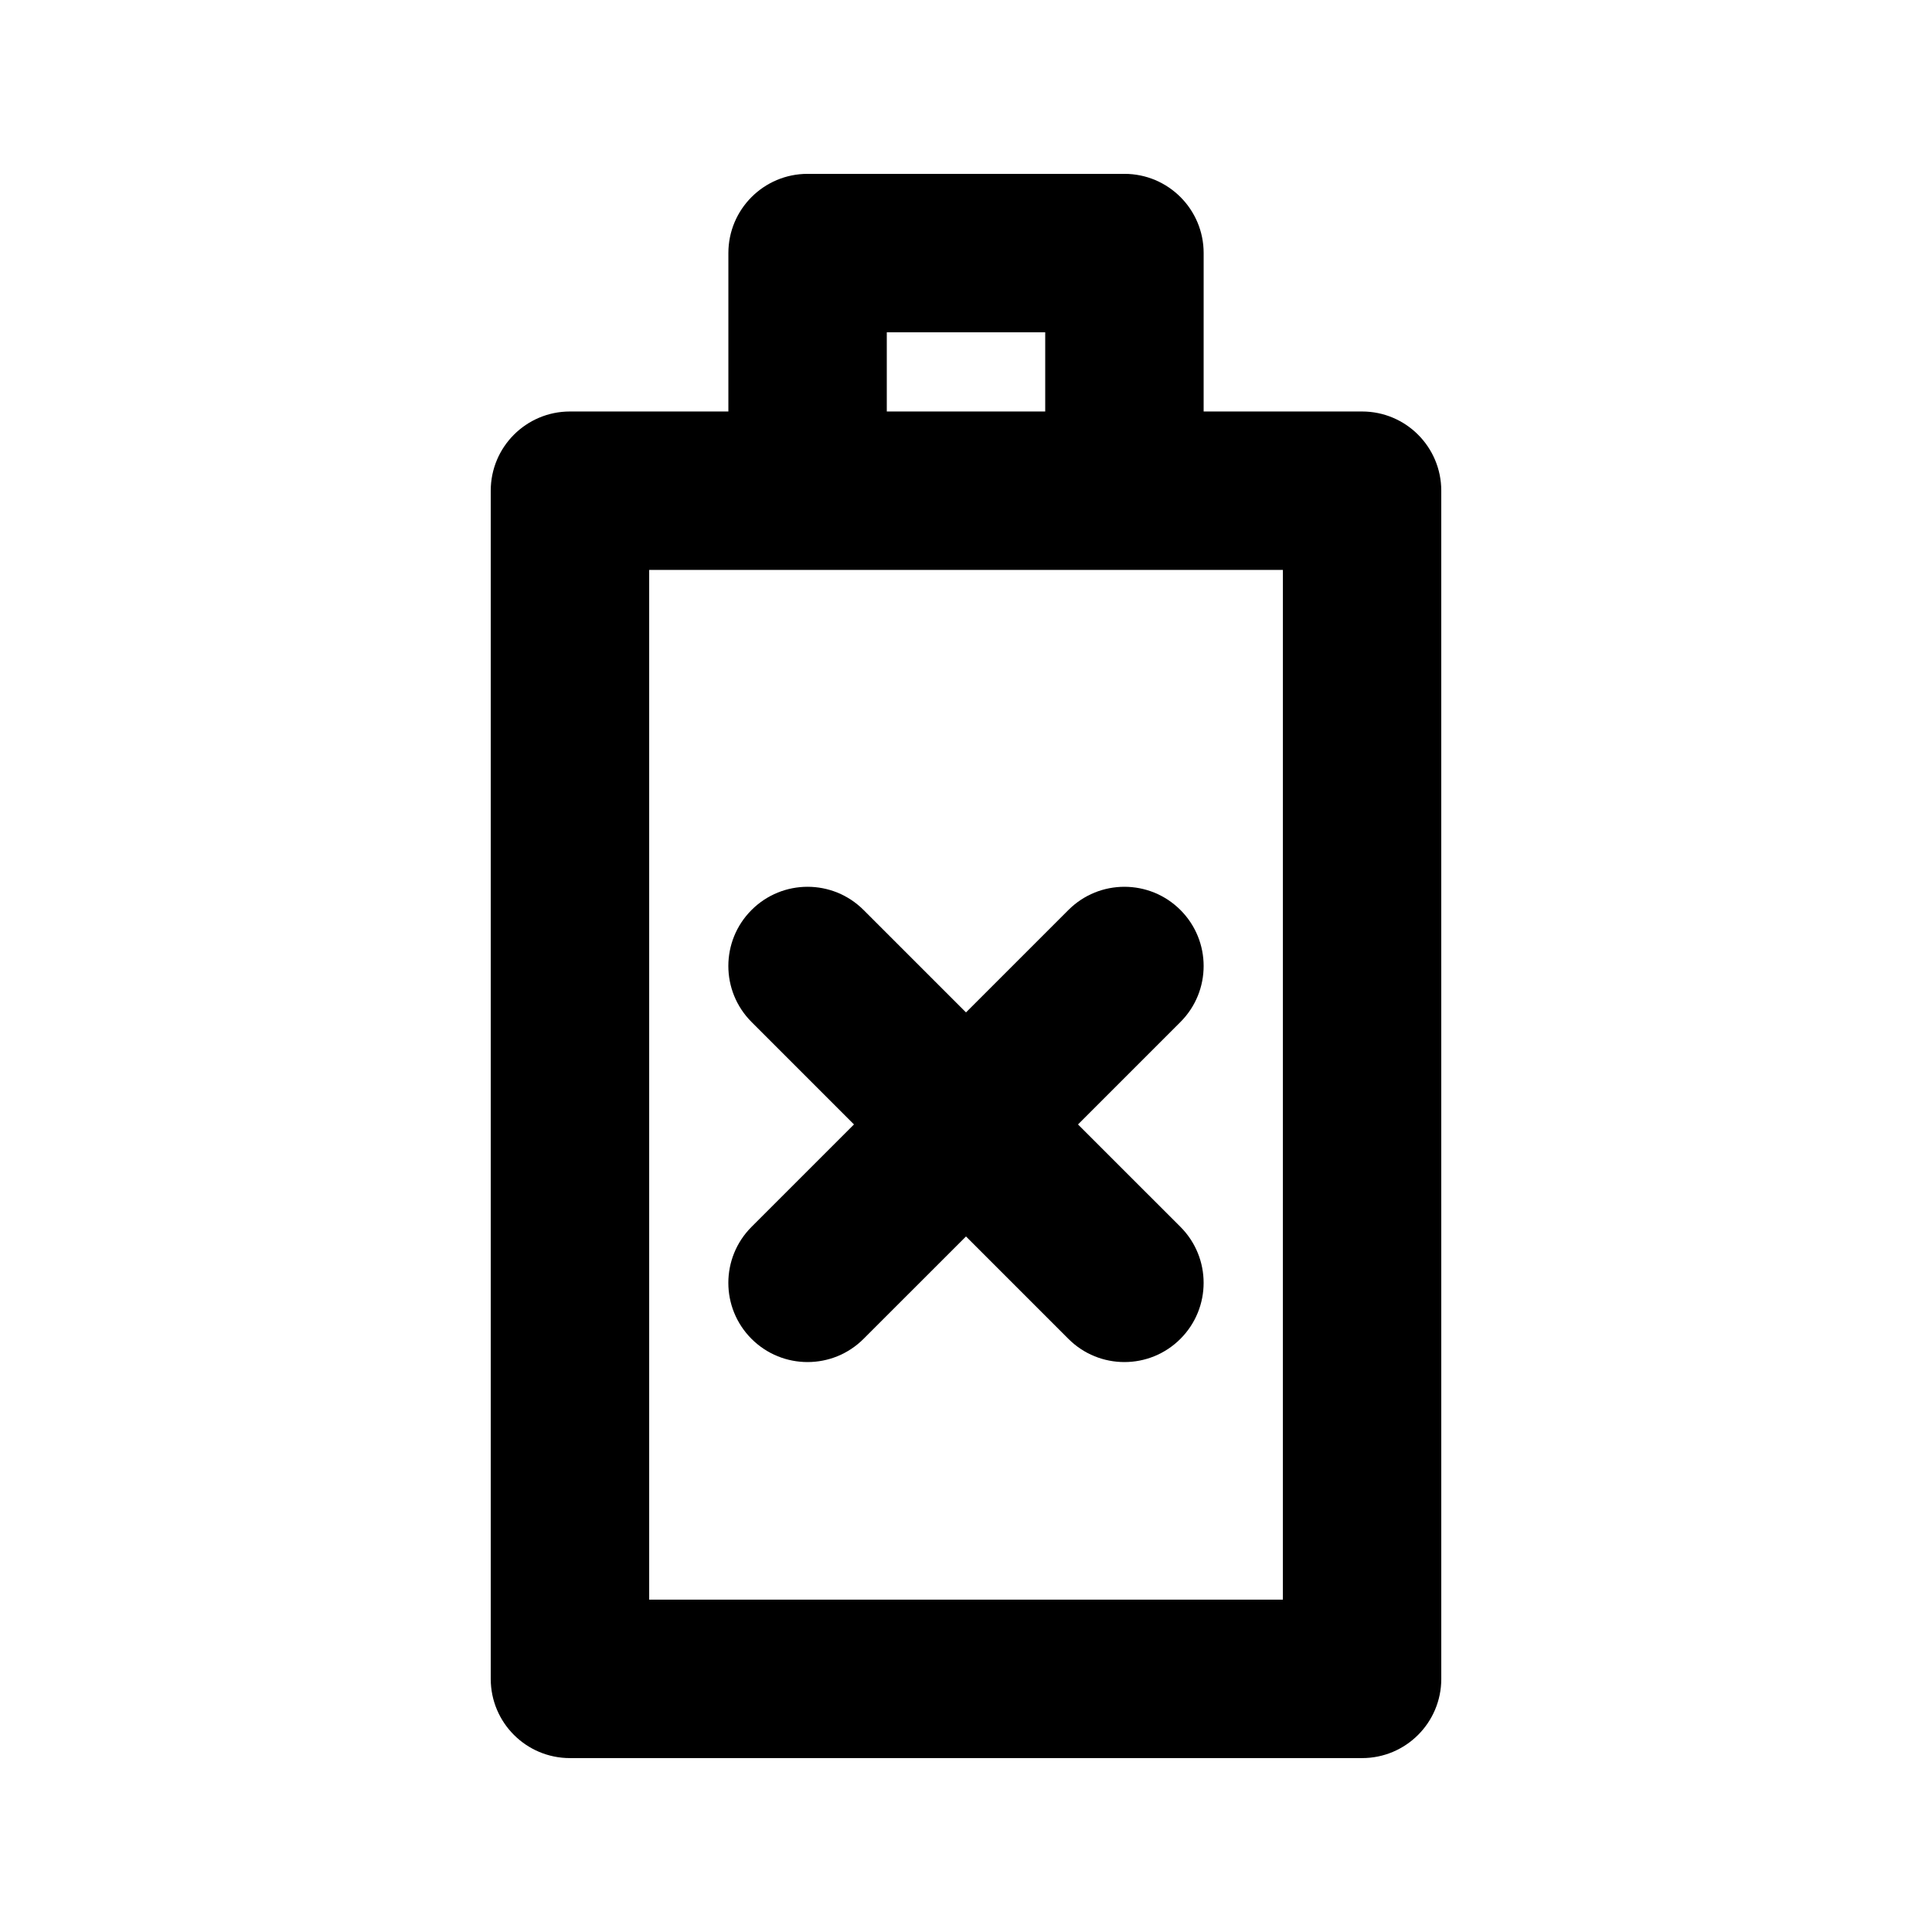
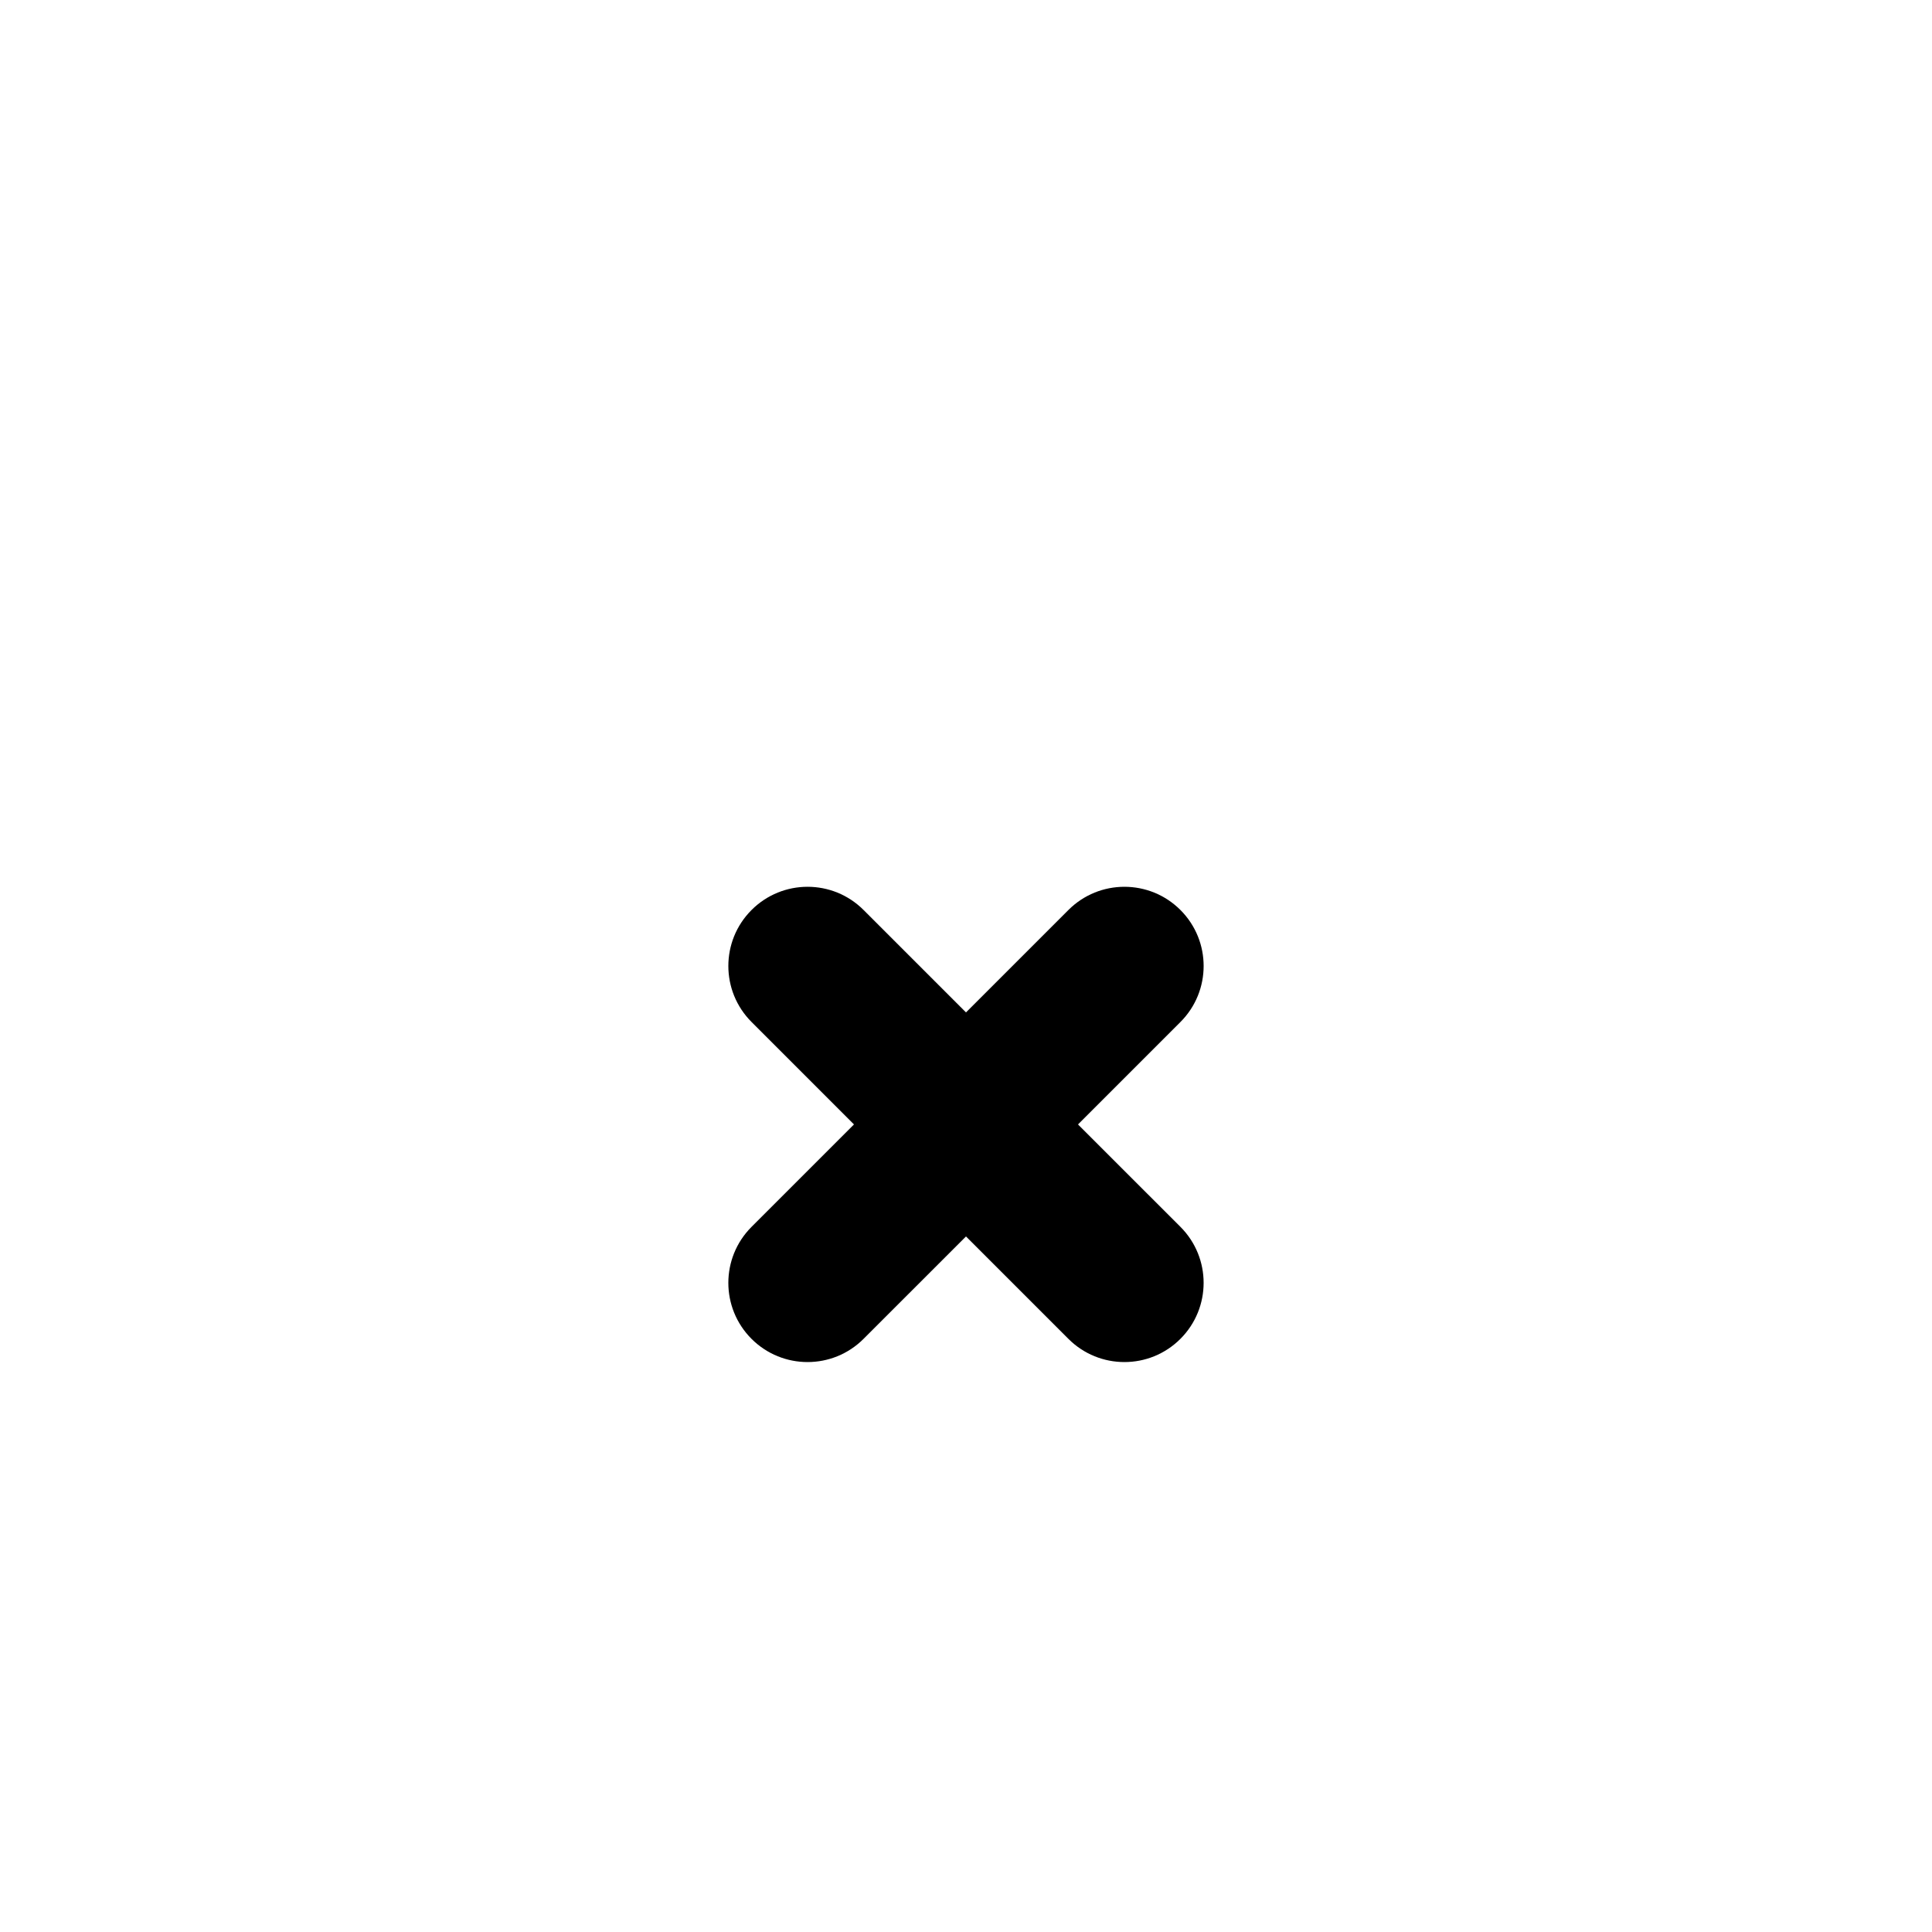
<svg xmlns="http://www.w3.org/2000/svg" fill="#000000" width="800px" height="800px" version="1.1" viewBox="144 144 512 512">
  <g>
-     <path d="m504.96 253.05h-41.984l0.004-41.984c0-11.594-9.391-20.992-20.992-20.992h-83.969c-11.605 0-20.992 9.398-20.992 20.992v41.984h-41.984c-11.602 0-20.992 9.398-20.992 20.992v314.88c0 11.594 9.391 20.992 20.992 20.992h209.92c11.602 0 20.992-9.398 20.992-20.992l-0.004-314.88c0-11.594-9.387-20.992-20.992-20.992zm-125.95-20.992h41.984v20.992h-41.984zm104.96 335.87h-167.93v-272.89h167.94z" />
    <path d="m427.14 385.16-27.141 27.141-27.145-27.145c-8.199-8.199-21.484-8.199-29.684 0-8.203 8.199-8.199 21.484 0 29.684l27.141 27.148-27.145 27.145c-8.199 8.199-8.199 21.484 0 29.684 4.106 4.094 9.473 6.144 14.848 6.144 5.371 0 10.742-2.051 14.84-6.152l27.145-27.137 27.145 27.145c4.098 4.094 9.465 6.144 14.84 6.144 5.371 0 10.742-2.051 14.84-6.152 8.199-8.199 8.199-21.484 0-29.684l-27.141-27.137 27.145-27.145c8.199-8.199 8.199-21.484 0-29.684-8.203-8.203-21.488-8.199-29.688 0z" />
  </g>
</svg>